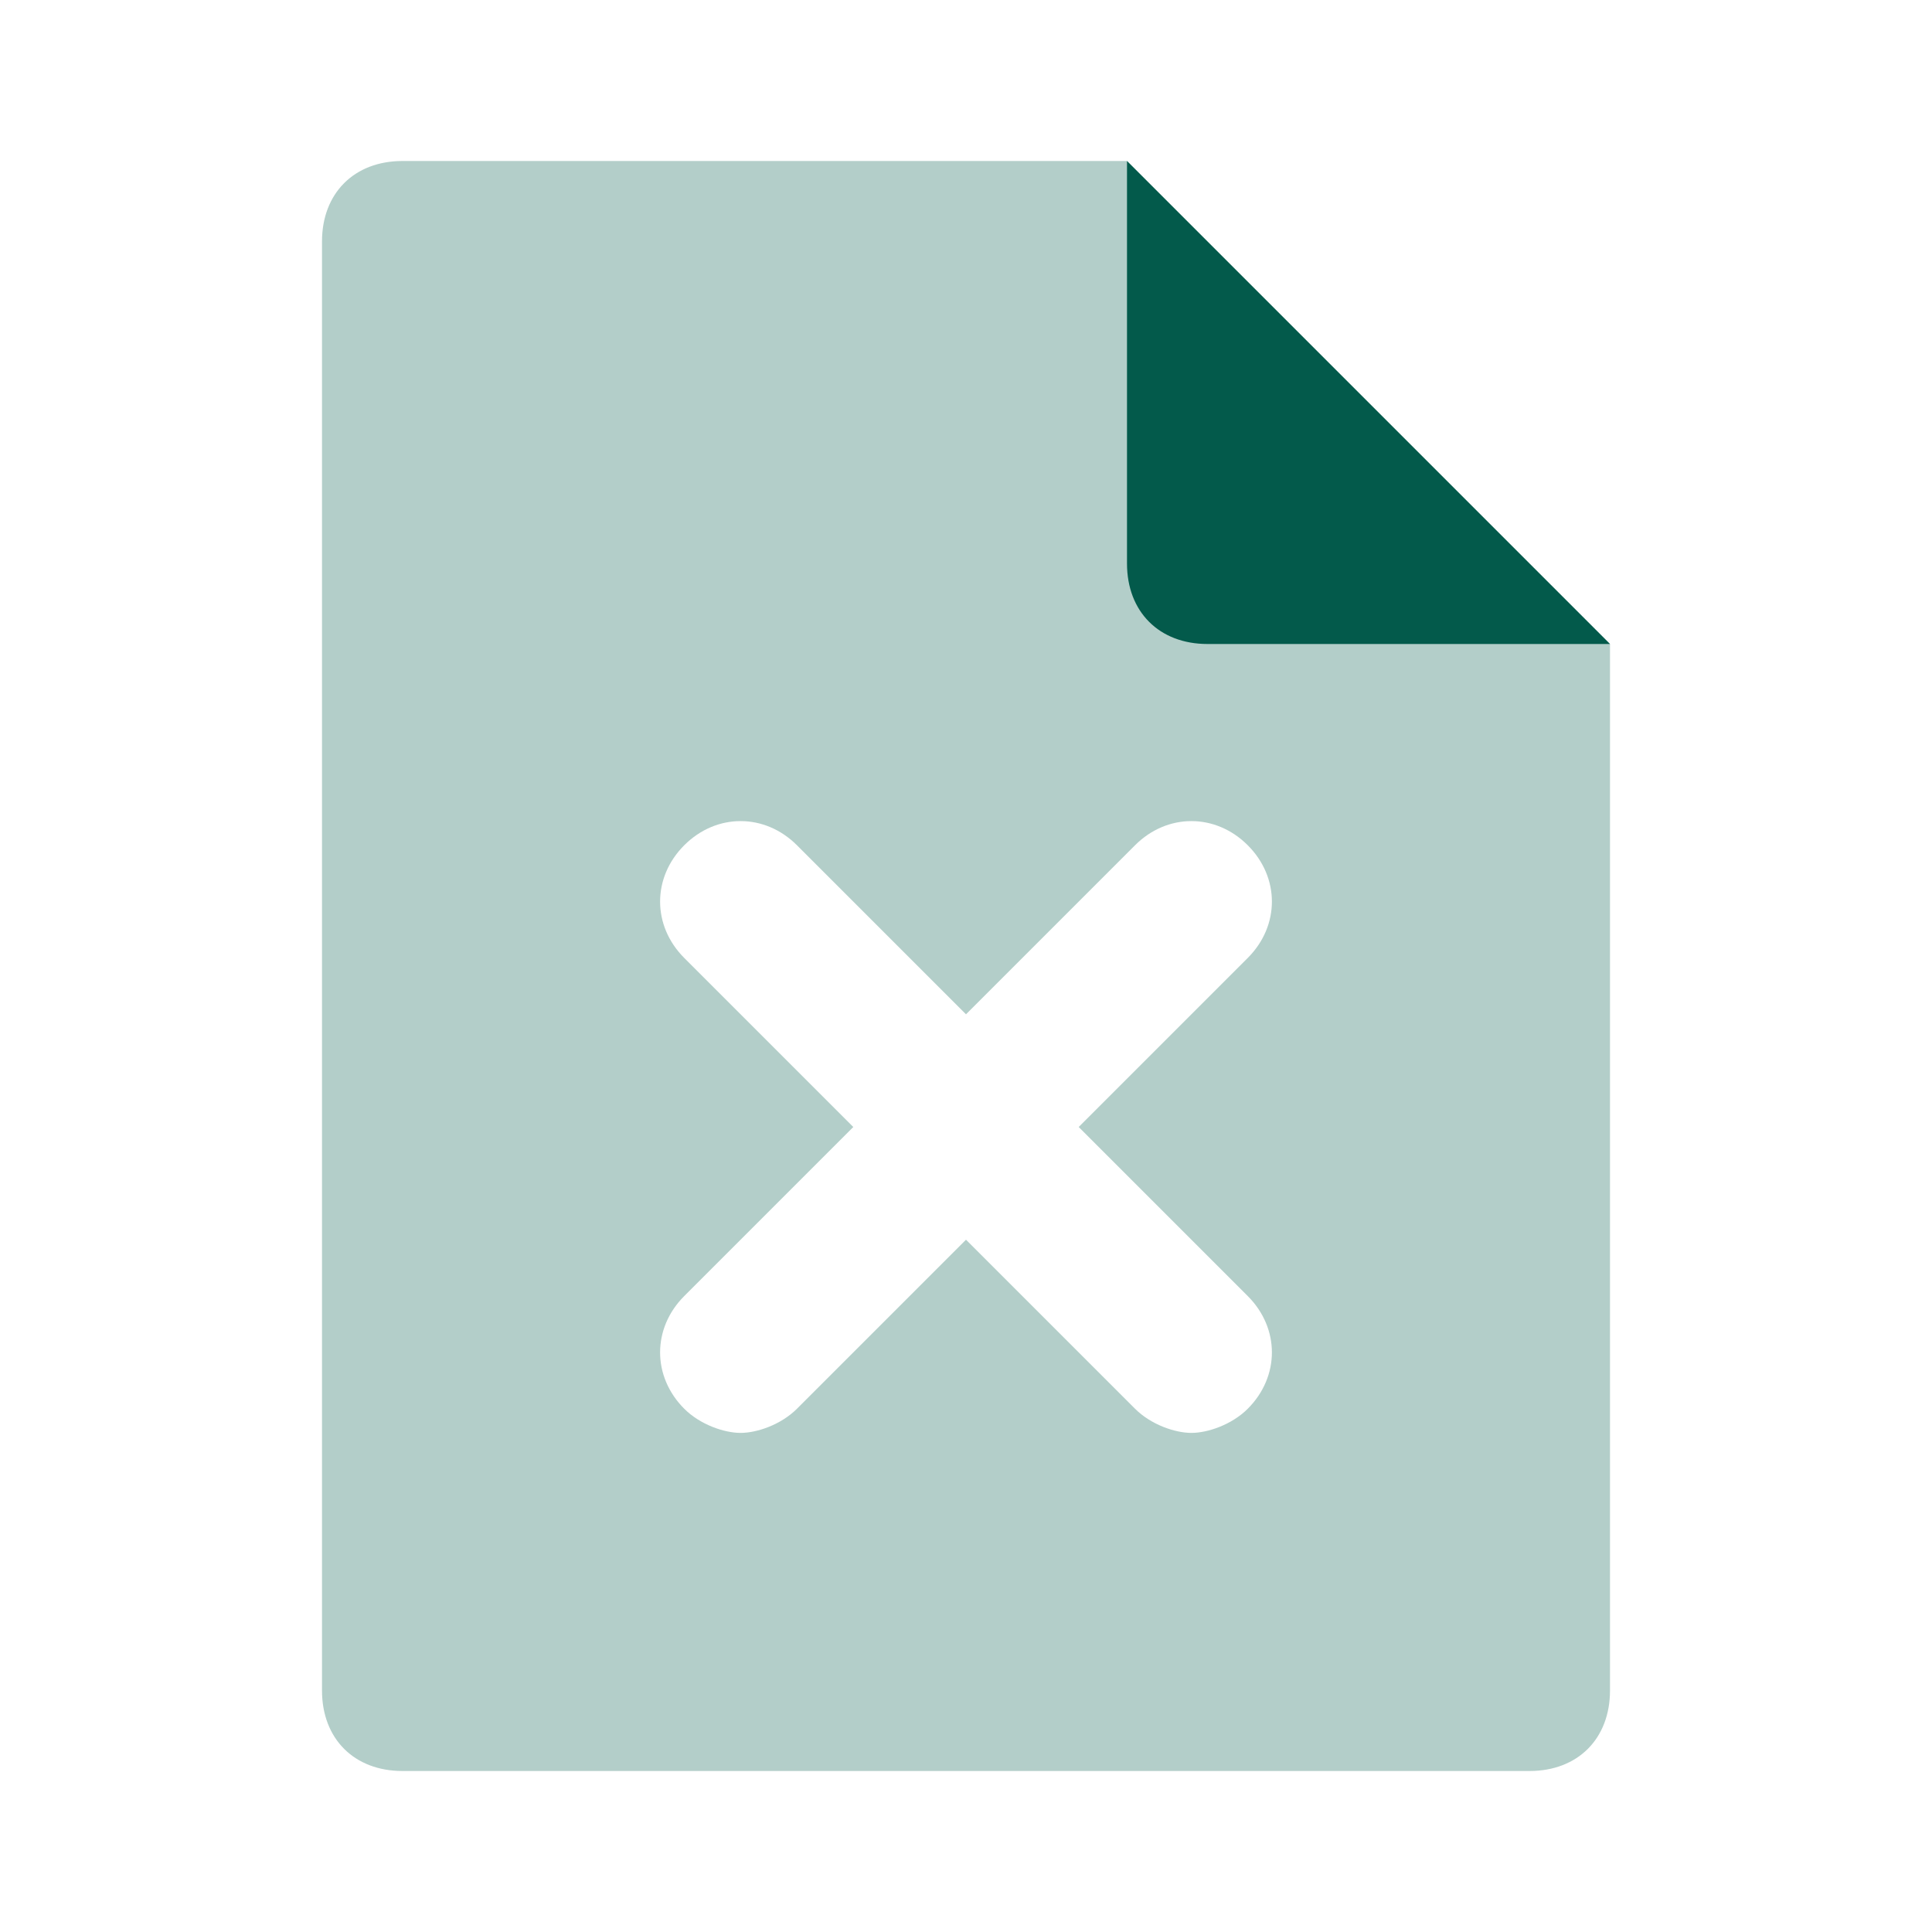
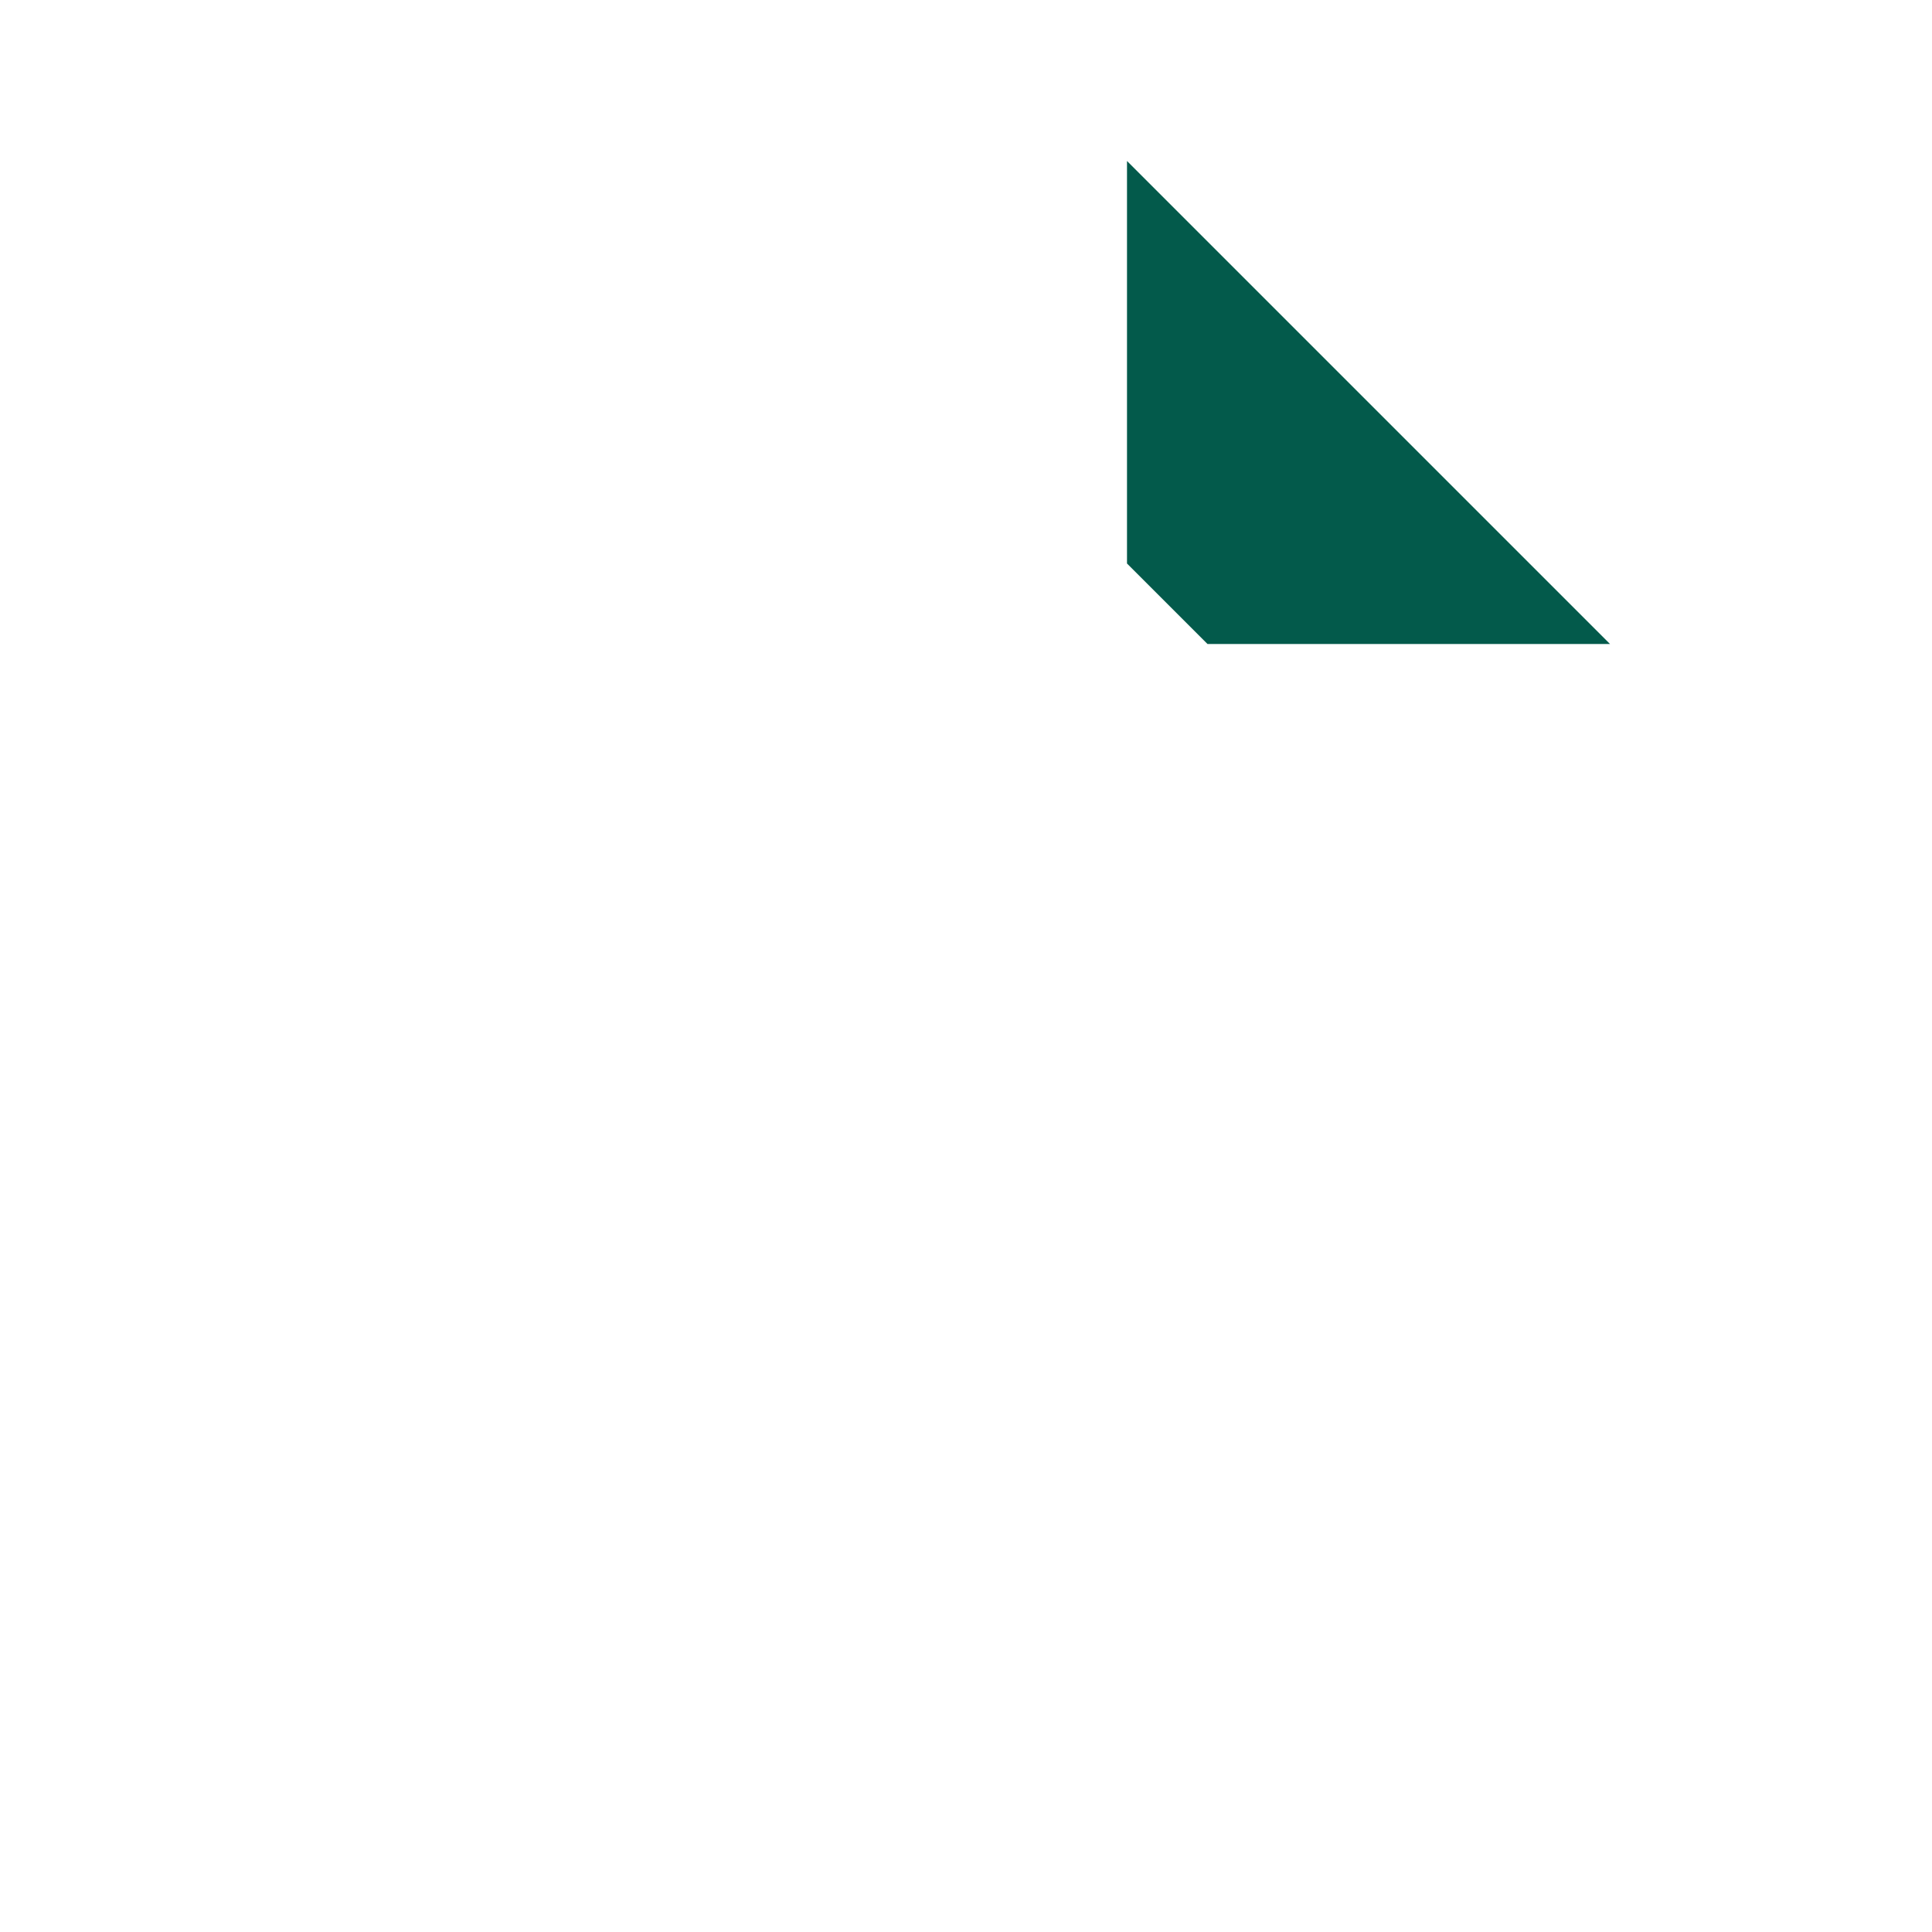
<svg xmlns="http://www.w3.org/2000/svg" width="24" height="24" viewBox="0 0 24 24" fill="none">
-   <path opacity="0.3" d="M19 22H5C4.4 22 4 21.6 4 21V3C4 2.4 4.4 2 5 2H14L20 8V21C20 21.6 19.6 22 19 22ZM13.4 14L15.5 11.9C15.9 11.5 15.9 10.9 15.5 10.5C15.1 10.1 14.5 10.1 14.1 10.5L12 12.6L9.9 10.5C9.5 10.1 8.9 10.1 8.5 10.5C8.1 10.9 8.1 11.5 8.5 11.9L10.6 14L8.5 16.1C8.1 16.5 8.1 17.1 8.5 17.5C8.7 17.7 9 17.8 9.2 17.8C9.4 17.8 9.7 17.7 9.9 17.5L12 15.4L14.1 17.5C14.3 17.7 14.6 17.8 14.8 17.8C15 17.8 15.3 17.7 15.5 17.5C15.9 17.1 15.9 16.5 15.5 16.1L13.4 14Z" fill="#035A4B" />
-   <path d="M15 8H20L14 2V7C14 7.6 14.4 8 15 8Z" fill="#035A4B" />
+   <path d="M15 8H20L14 2V7Z" fill="#035A4B" />
</svg>